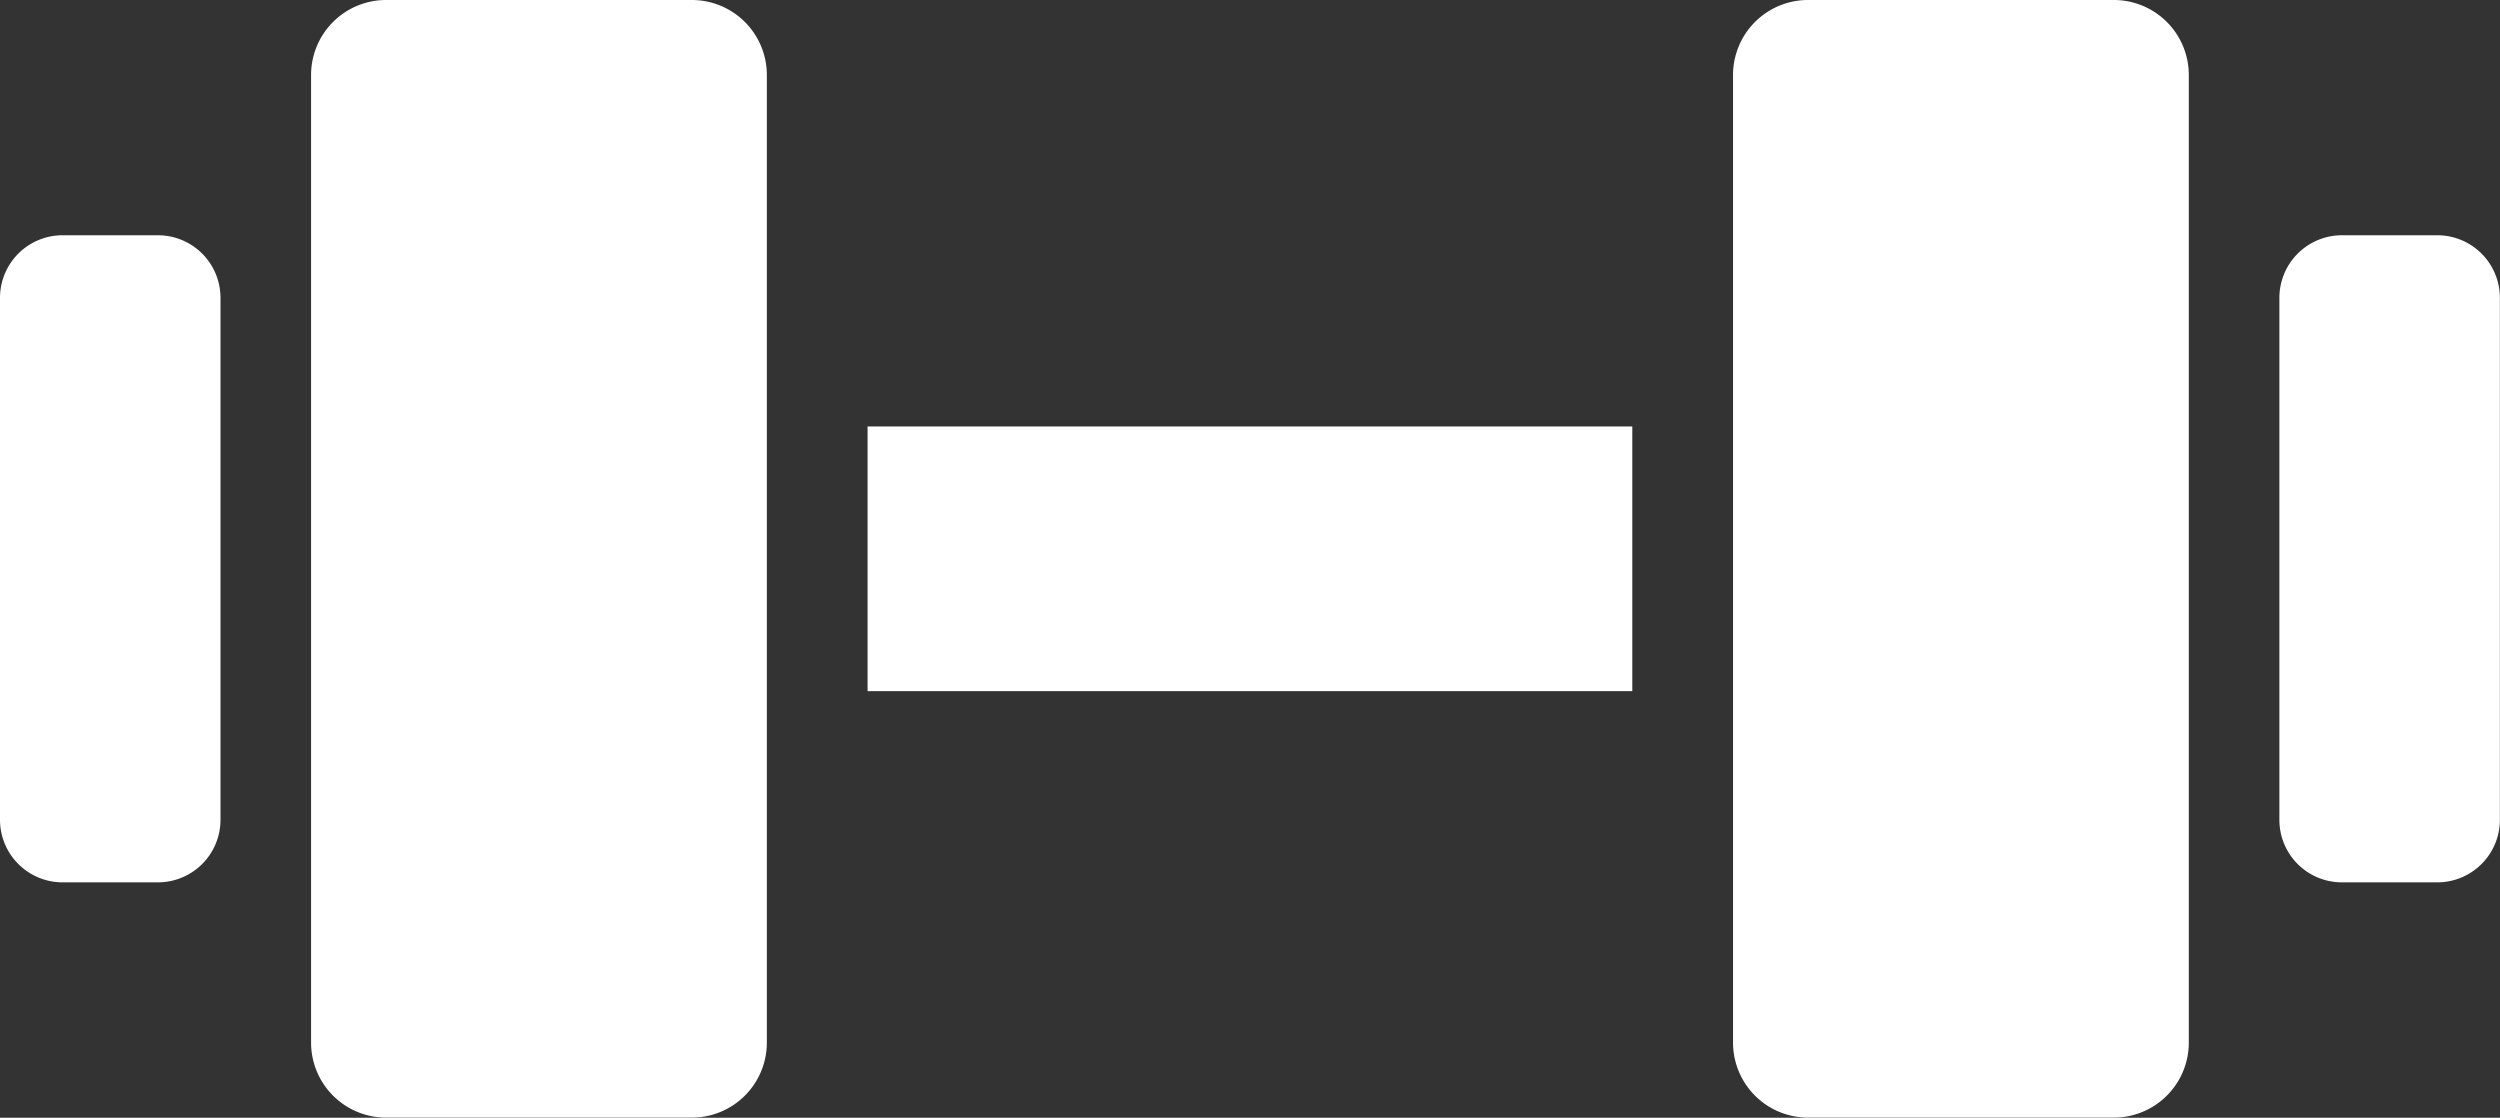
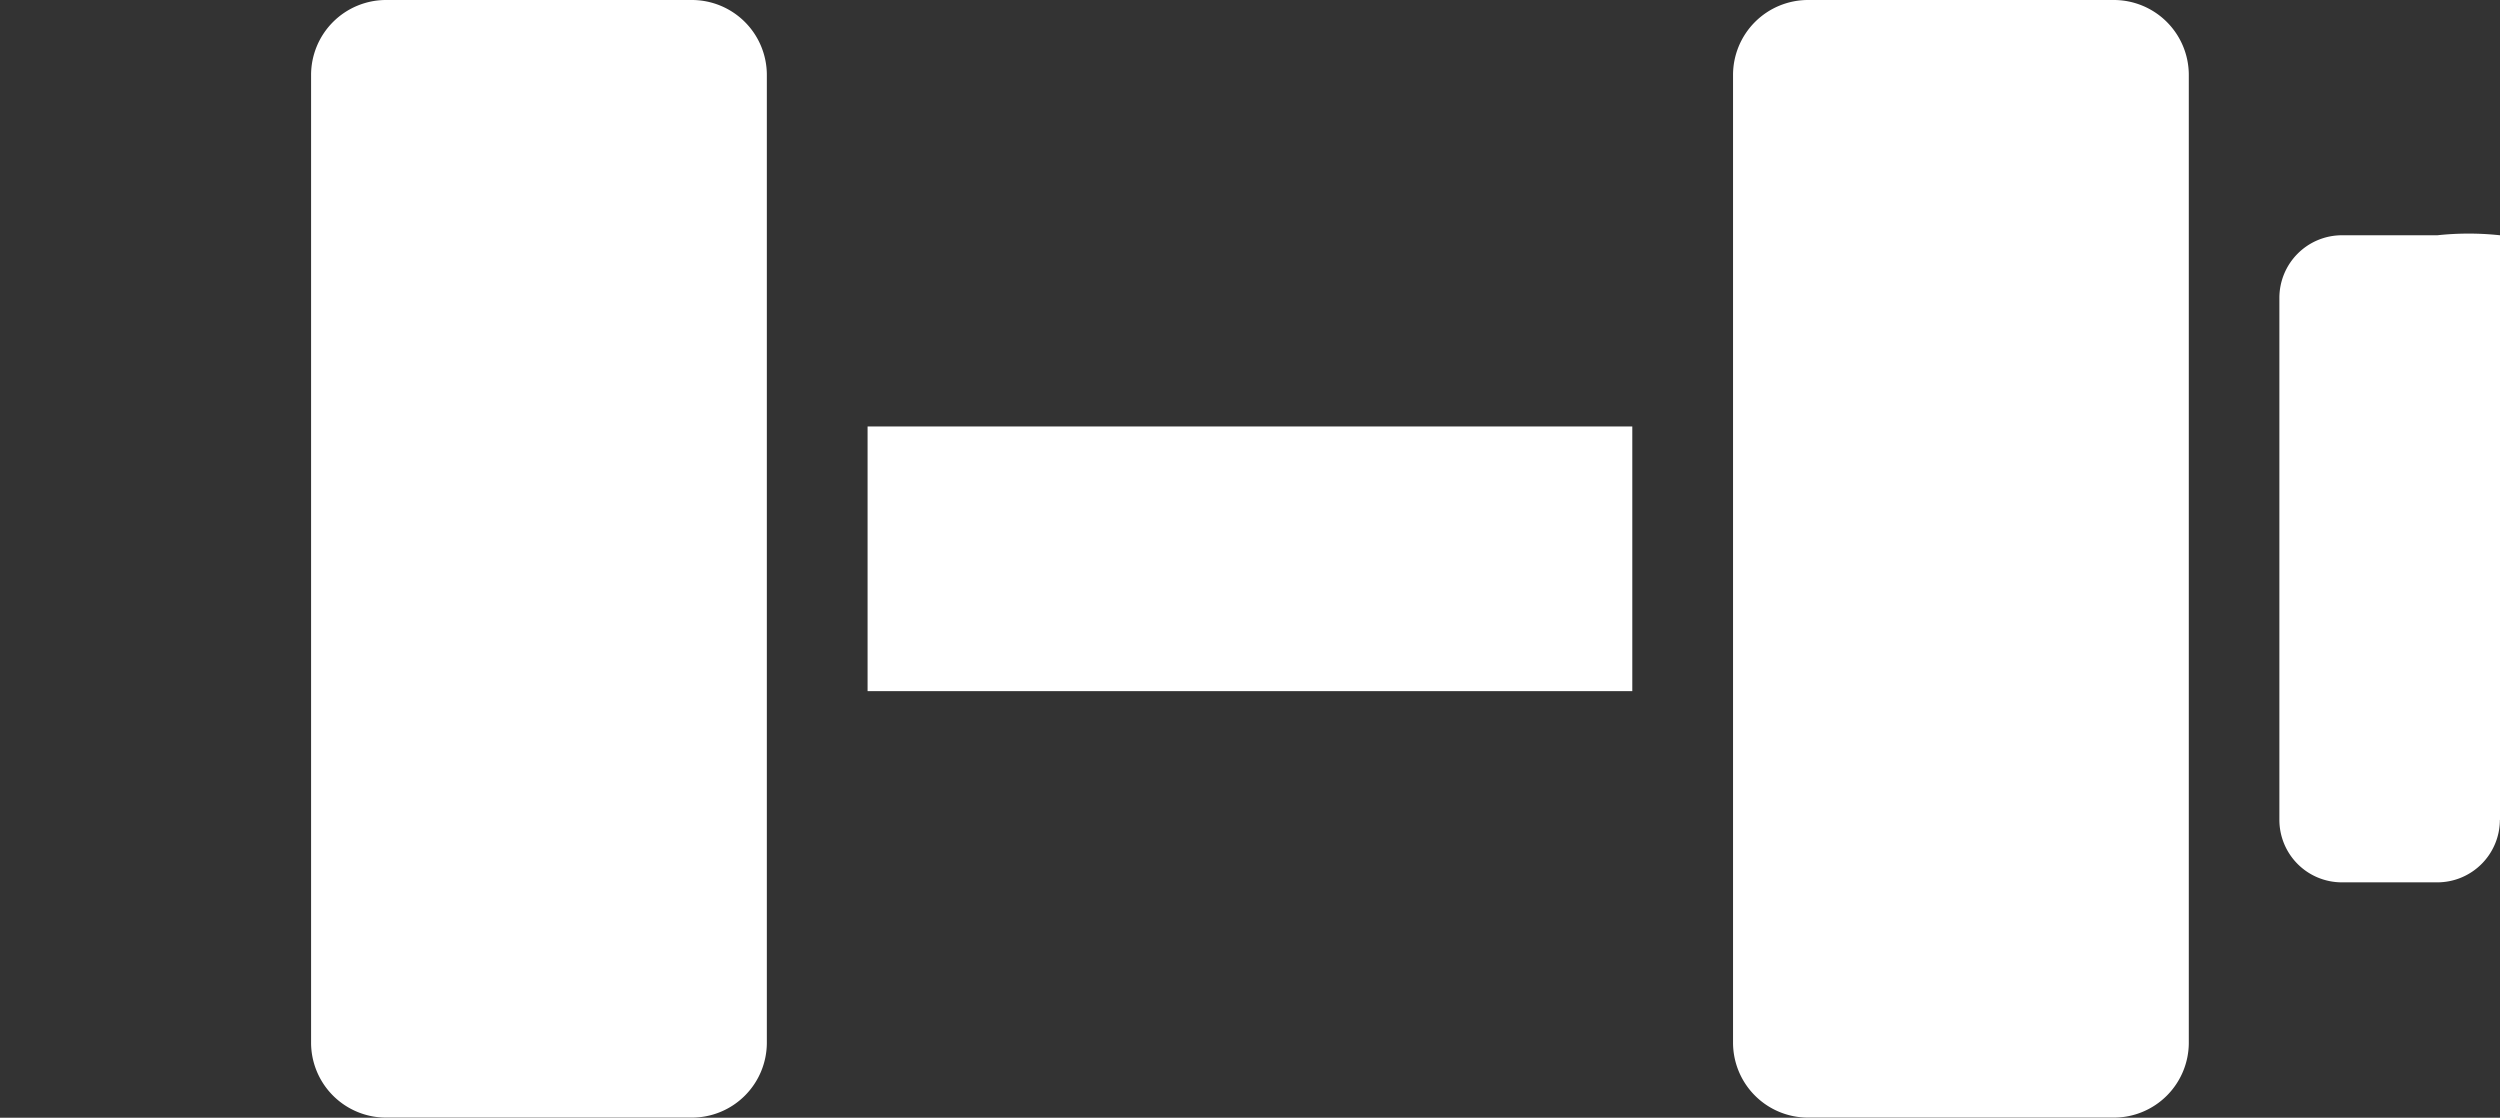
<svg xmlns="http://www.w3.org/2000/svg" width="21.168" height="9.464" viewBox="0 0 21.168 9.464">
  <rect x="0" y="0" width="21.168" height="9.464" fill="#333333" stroke="none" />
  <g id="ダンベルの無料アイコン8" transform="translate(0 -141.549)">
    <path id="Path_1" data-name="Path 1" d="M66.931,141.549H64.342a.635.635,0,0,0-.635.635v8.193a.635.635,0,0,0,.635.635h2.589a.635.635,0,0,0,.635-.635v-8.193A.635.635,0,0,0,66.931,141.549Z" transform="translate(-61.073)" fill="#fff" />
-     <path id="Path_2" data-name="Path 2" d="M1.338,189.734H.529a.53.53,0,0,0-.529.529v4.421a.53.53,0,0,0,.529.529h.809a.53.53,0,0,0,.529-.529v-4.421A.53.53,0,0,0,1.338,189.734Z" transform="translate(0 -46.193)" fill="#fff" />
    <rect id="Rectangle_3" data-name="Rectangle 3" width="6.475" height="2.241" transform="translate(7.346 145.16)" fill="#fff" />
    <path id="Path_3" data-name="Path 3" d="M358.154,141.549h-2.589a.635.635,0,0,0-.635.635v8.193a.635.635,0,0,0,.635.635h2.589a.635.635,0,0,0,.635-.635v-8.193A.635.635,0,0,0,358.154,141.549Z" transform="translate(-340.256)" fill="#fff" />
-     <path id="Path_4" data-name="Path 4" d="M468.162,189.734h-.809a.53.53,0,0,0-.529.529v4.421a.529.529,0,0,0,.529.529h.809a.53.53,0,0,0,.529-.529v-4.421A.53.53,0,0,0,468.162,189.734Z" transform="translate(-447.524 -46.193)" fill="#fff" />
+     <path id="Path_4" data-name="Path 4" d="M468.162,189.734h-.809a.53.53,0,0,0-.529.529v4.421a.529.529,0,0,0,.529.529h.809a.53.53,0,0,0,.529-.529A.53.53,0,0,0,468.162,189.734Z" transform="translate(-447.524 -46.193)" fill="#fff" />
  </g>
</svg>